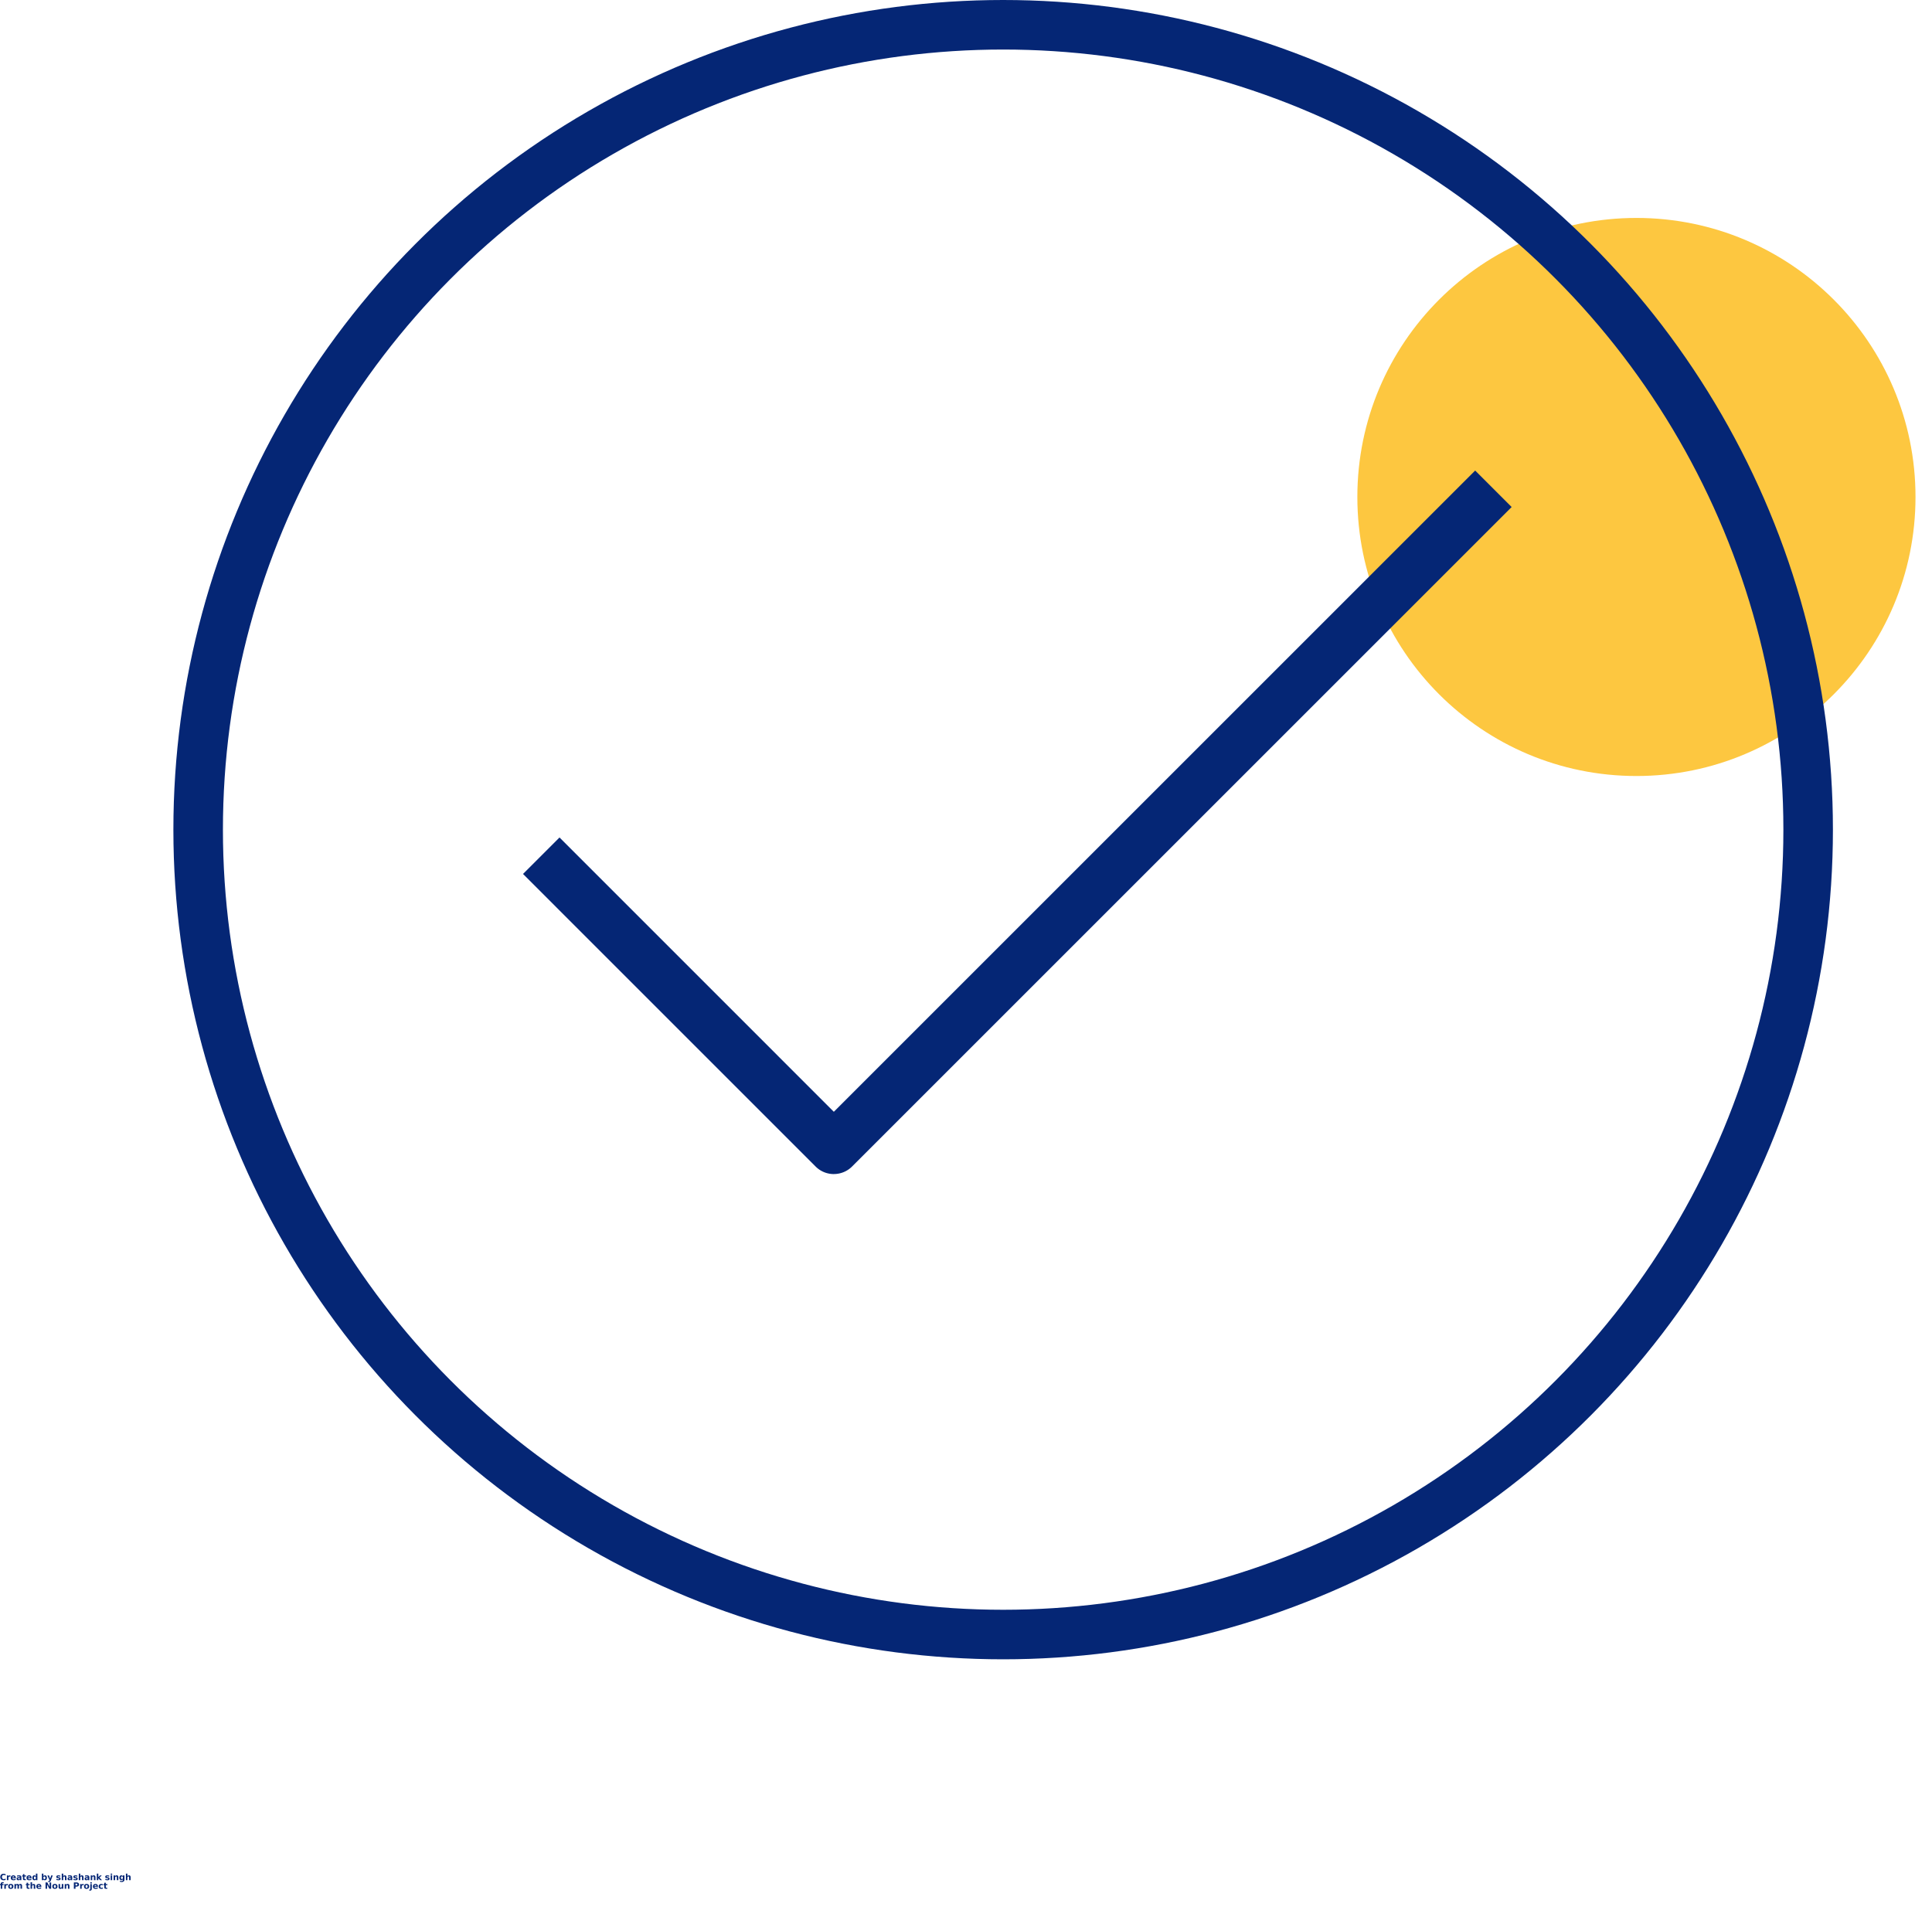
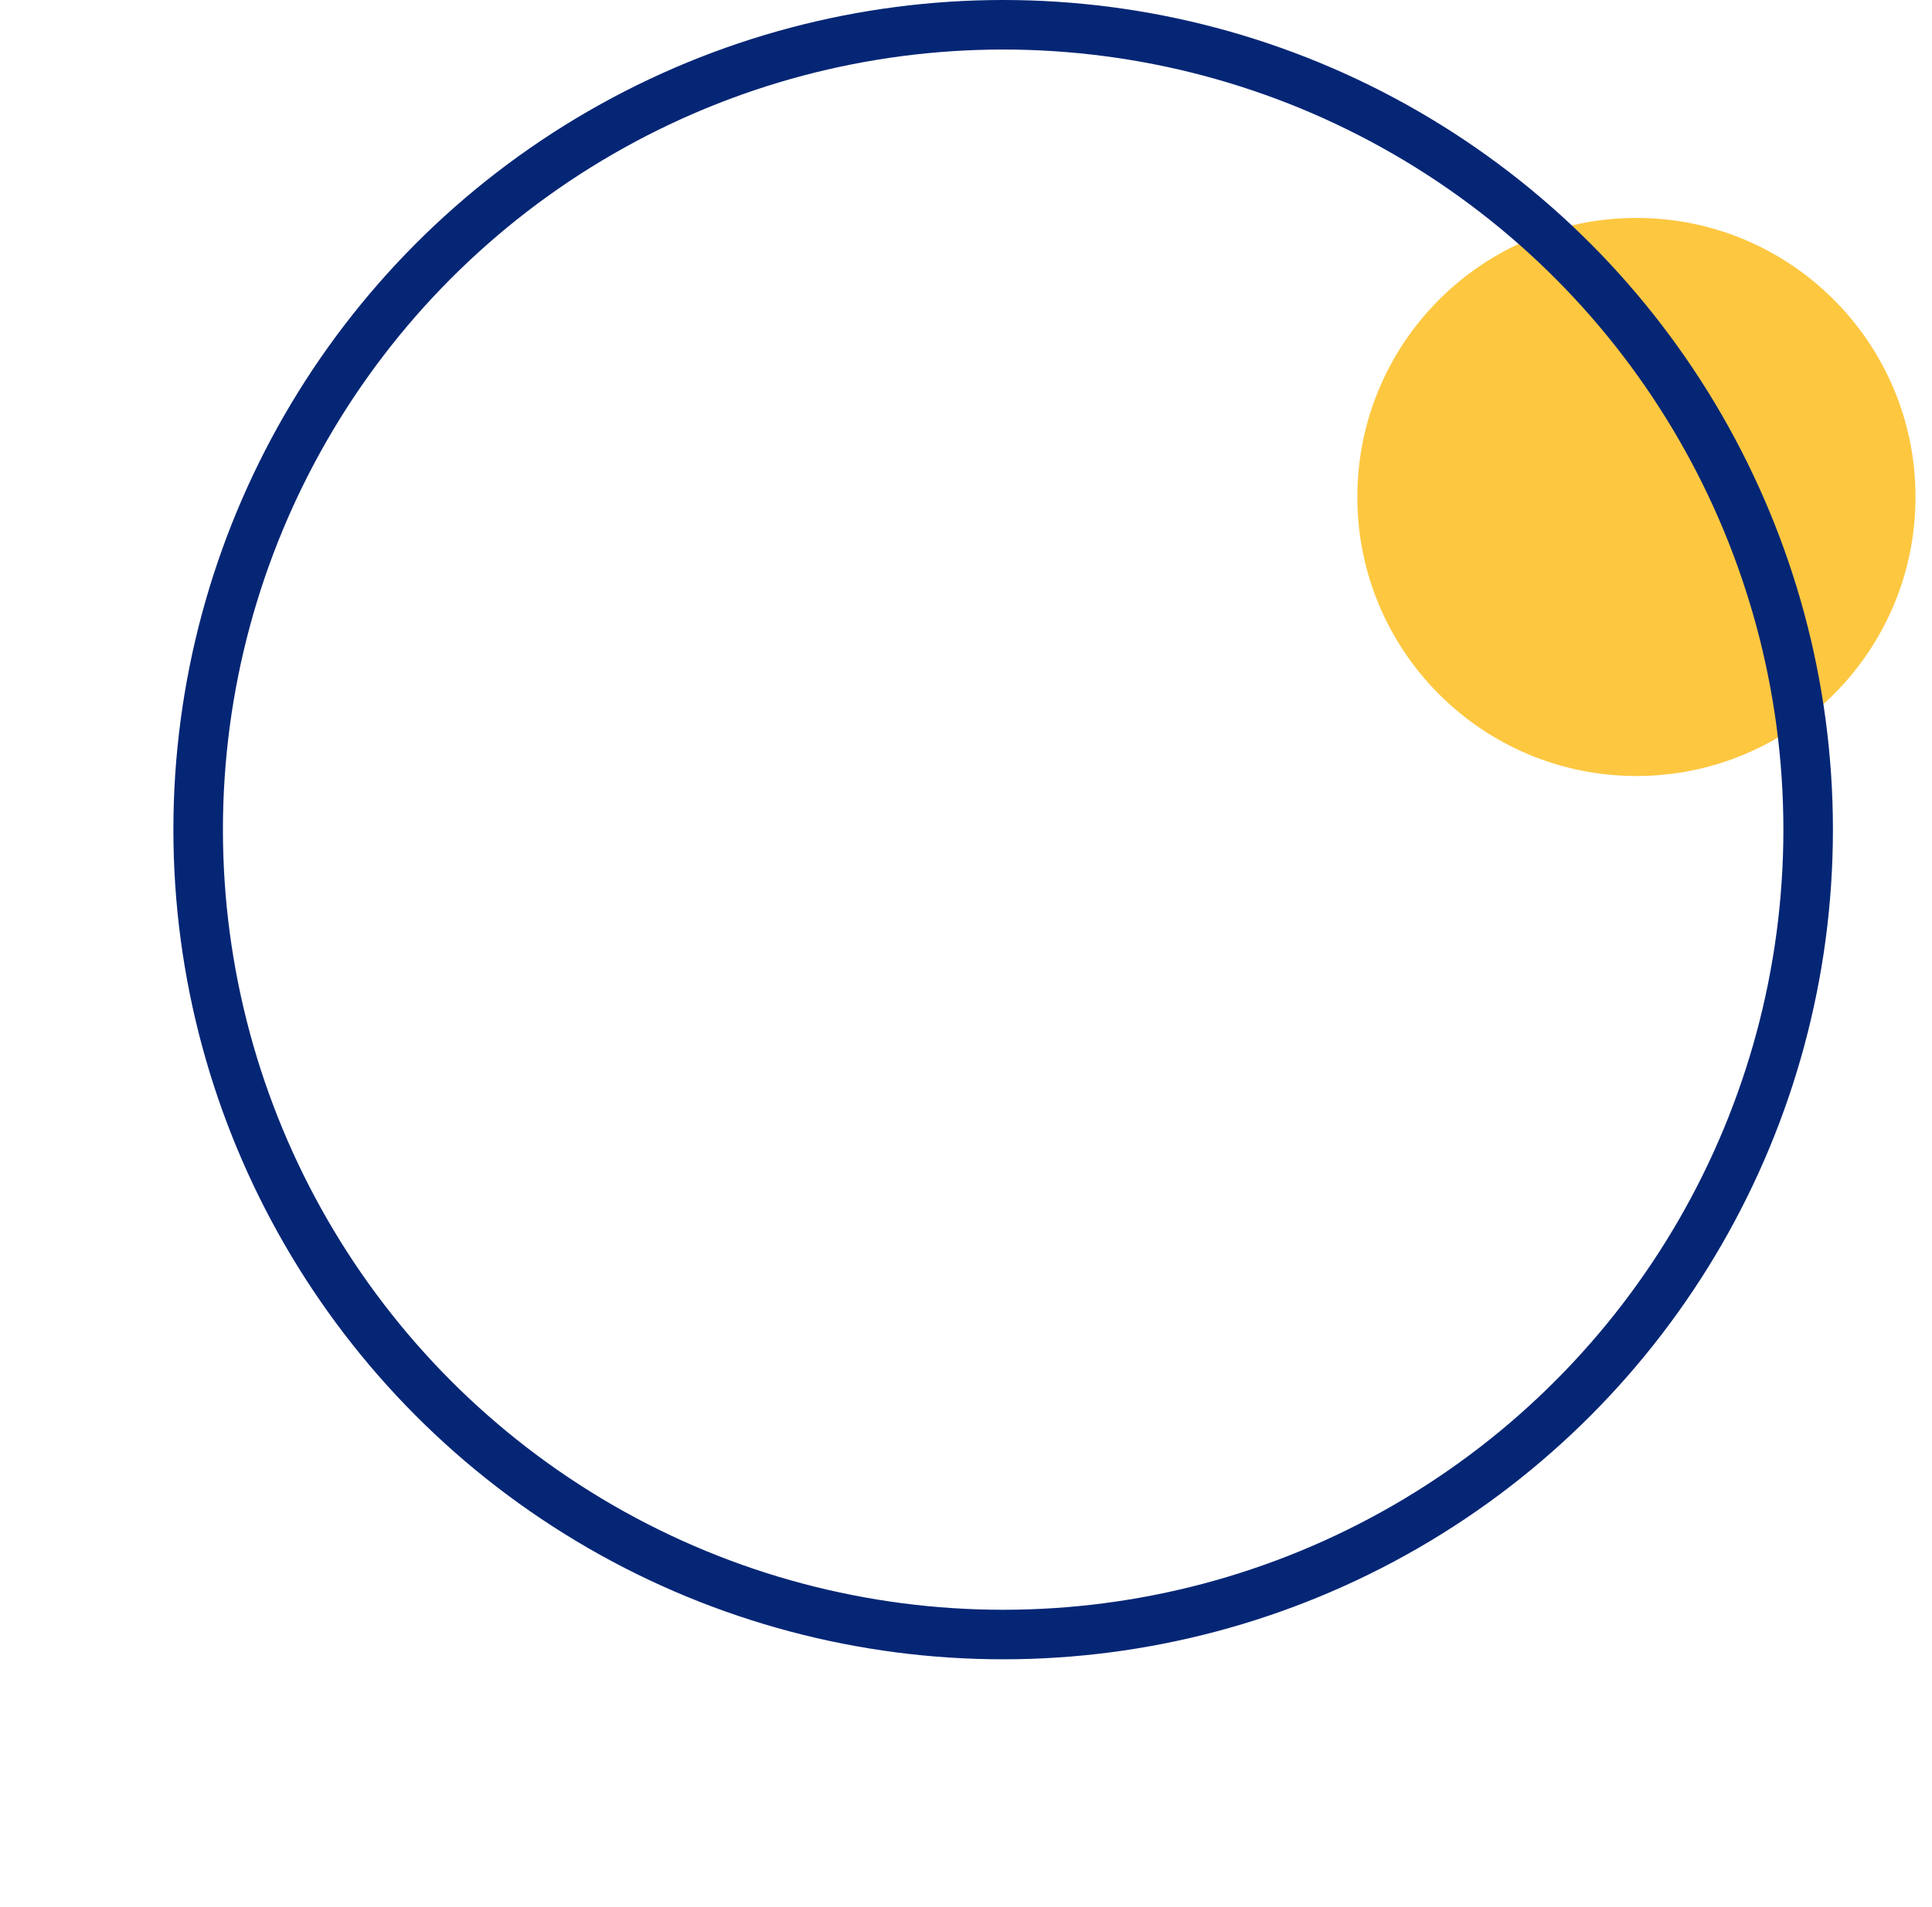
<svg xmlns="http://www.w3.org/2000/svg" width="78" height="77" fill="none">
  <circle cx="66.067" cy="20.067" r="11.267" fill="#FDC740" />
-   <path d="M33.665 47.407c-.267 0-.534-.101-.737-.305L21.116 35.289l1.473-1.473 11.075 11.076L59.556 19l1.473 1.473L34.402 47.1a1.04 1.04 0 01-.737.306zM.226 75.904a.121.121 0 01-.038.014.202.202 0 01-.04.003.144.144 0 01-.1-.033.131.131 0 01-.036-.097c0-.04.012-.072.035-.096a.14.14 0 01.102-.035c.014 0 .027.002.04.006a.145.145 0 01.037.014v.051a.153.153 0 00-.036-.018.12.12 0 00-.038-.006.065.065 0 00-.053.024.086.086 0 00-.02.06c0 .026.007.047.02.063.013.015.03.022.053.022a.12.12 0 00.038-.006.149.149 0 00.036-.018v.052zm.194-.125a.04.04 0 00-.016-.004.092.092 0 00-.015-.002.048.048 0 00-.038.016c-.008.009-.012.023-.012.041v.088h-.06v-.191h.06v.032a.08.08 0 01.026-.026.07.07 0 01.037-.01h.006l.012.002v.054zm.219.043v.018H.498a.048.048 0 00.014.032.06.06 0 00.037.01.139.139 0 00.04-.006.316.316 0 00.042-.016v.046a.256.256 0 01-.088.015.118.118 0 01-.08-.025c-.018-.017-.027-.042-.027-.074 0-.03.01-.054.028-.071a.105.105 0 01.077-.028c.03 0 .052.01.07.028a.094.094 0 01.028.071zm-.062-.02a.039.039 0 00-.01-.027.035.035 0 00-.028-.012c-.01 0-.02.003-.027.01a.043.043 0 00-.014.03h.079zm.194.03a.058.058 0 00-.03.006c-.007.004-.01.011-.01.02 0 .008.003.014.008.018a.034.034 0 00.022.006c.012 0 .02-.004.028-.012a.043.043 0 00.012-.032v-.006H.77zm.091-.024v.11H.801v-.028a.072.072 0 01-.028.025.092.092 0 01-.036.006.068.068 0 01-.047-.015.061.061 0 01-.018-.046c0-.022.007-.038.022-.048a.131.131 0 01.071-.016h.036v-.006a.021.021 0 00-.012-.02.059.059 0 00-.034-.007.133.133 0 00-.067.016v-.046a.223.223 0 01.04-.008l.037-.002c.034 0 .059.007.073.02.016.013.024.035.024.065zm.124-.134v.053h.064v.044H.986v.081c0 .008.001.014.004.018.004.003.011.004.022.004h.032v.044H.992c-.024 0-.04-.005-.051-.014-.01-.01-.014-.028-.014-.052v-.081H.895v-.044h.032v-.053h.06zm.288.148v.018h-.14a.048.048 0 00.013.032.06.06 0 00.038.01.139.139 0 00.04-.006.316.316 0 00.041-.016v.046a.256.256 0 01-.087.015.116.116 0 01-.08-.025c-.018-.017-.027-.042-.027-.074a.09.09 0 01.028-.071.105.105 0 01.077-.028c.029 0 .052.01.07.028a.094.094 0 01.027.071zm-.061-.02a.039.039 0 00-.01-.027.035.035 0 00-.028-.012c-.01 0-.02.003-.028.01a.043.043 0 00-.013.03h.079zm.236-.047v-.101h.061v.264h-.06v-.028a.089.089 0 01-.03.026.089.089 0 01-.034.006.072.072 0 01-.057-.028.11.11 0 01-.022-.071.11.11 0 01.022-.072.073.073 0 01.057-.028c.013 0 .025.003.034.008a.11.11 0 01.03.024zm-.04.123c.012 0 .02-.004.028-.014.008-.009.012-.023.012-.041a.06.06 0 00-.012-.04c-.007-.01-.016-.016-.028-.016a.033.033 0 00-.03.016.066.066 0 00-.01.04c0 .018.003.032.01.041.007.01.017.014.03.014zm.383 0a.034.034 0 00.028-.014c.008-.009.012-.023.012-.042a.06.06 0 00-.012-.04.032.032 0 00-.028-.015.038.038 0 00-.031.016.067.067 0 00-.01.04c0 .018.003.032.01.04a.04.04 0 00.031.015zm-.041-.123a.11.11 0 01.027-.024.083.083 0 01.036-.008.07.07 0 01.058.028.114.114 0 01.022.071c0 .03-.008.053-.022.072a.07.07 0 01-.058.027.1.1 0 01-.036-.006.09.09 0 01-.027-.025v.028h-.06v-.264h.06v.1zm.163-.028h.061l.05.129.044-.13h.061l-.08.21a.09.09 0 01-.029.043.064.064 0 01-.042.014h-.033v-.04h.017c.01 0 .018-.002.022-.006a.028.028 0 00.012-.018L2 75.925l-.085-.198zm.518.006v.048a.149.149 0 00-.071-.018.05.05 0 00-.026.006c-.005.003-.008.007-.008.012s.002.009.006.011a.052.052 0 00.024.006l.01.002c.032.004.053.011.063.02.01.008.016.022.016.042 0 .02-.008.035-.024.046a.124.124 0 01-.065.013.21.21 0 01-.04-.004.18.18 0 01-.04-.008v-.045a.117.117 0 00.036.014.175.175 0 00.04.004c.012 0 .02-.001.026-.004.006-.004.01-.01.01-.016a.014.014 0 00-.006-.012.075.075 0 00-.026-.006l-.01-.002c-.028-.002-.047-.008-.057-.018-.011-.009-.016-.023-.016-.041 0-.02.006-.035.02-.044a.108.108 0 01.063-.016.657.657 0 01.075.01zm.252.069v.115h-.062v-.087a.214.214 0 00-.004-.05.02.02 0 00-.01-.007.026.026 0 00-.014-.004.038.038 0 00-.031.015.066.066 0 00-.01.04v.093h-.06v-.264h.06v.102a.095.095 0 01.03-.024.078.078 0 01.033-.008c.023 0 .039.007.05.02.012.013.018.033.018.06zm.142.03a.058.058 0 00-.03.006c-.007.004-.01.011-.01.02 0 .008.003.014.008.018a.034.034 0 00.022.006c.012 0 .02-.004.028-.012a.043.043 0 00.012-.032v-.006h-.03zm.091-.024v.11h-.061v-.028a.072.072 0 01-.028.025.092.092 0 01-.036.006.068.068 0 01-.048-.015.061.061 0 01-.017-.046c0-.022.007-.038.021-.048a.131.131 0 01.072-.016h.036v-.006a.021.021 0 00-.012-.02.059.059 0 00-.034-.007.132.132 0 00-.067.016v-.046a.223.223 0 01.04-.008l.037-.002c.034 0 .058.007.073.02.016.013.024.035.024.065zm.205-.075v.048a.149.149 0 00-.071-.018.048.048 0 00-.026.006c-.005.003-.008.007-.008.012s.002.009.006.011a.052.052 0 00.024.006l.01.002c.032.004.052.011.063.02.01.008.016.022.016.042 0 .02-.008.035-.024.046a.124.124 0 01-.065.013.21.21 0 01-.04-.004.18.18 0 01-.04-.008v-.045a.117.117 0 00.036.014.175.175 0 00.04.004c.012 0 .02-.001.026-.004.006-.004.01-.01.01-.016a.014.014 0 00-.006-.012.075.075 0 00-.026-.006l-.01-.002c-.028-.002-.047-.008-.058-.018-.01-.009-.015-.023-.015-.041 0-.02.006-.035.02-.044a.108.108 0 01.063-.016.657.657 0 01.075.01zm.25.069v.115h-.061v-.087a.212.212 0 00-.004-.05.02.02 0 00-.01-.007.027.027 0 00-.014-.004.038.038 0 00-.032.015.066.066 0 00-.01.04v.093h-.06v-.264h.06v.102a.095.095 0 01.03-.024.078.078 0 01.034-.008c.022 0 .038.007.05.02.011.013.017.033.017.06zm.143.03a.058.058 0 00-.03.006.023.023 0 00-.01.02.02.02 0 00.009.018.034.034 0 00.021.006.035.035 0 00.028-.012.043.043 0 00.012-.032v-.006h-.03zm.092-.024v.11h-.062v-.028a.072.072 0 01-.028.025.092.092 0 01-.035.006.068.068 0 01-.048-.015.061.061 0 01-.018-.046c0-.022.007-.038.022-.048a.131.131 0 01.071-.016h.036v-.006a.021.021 0 00-.012-.02.059.059 0 00-.034-.007.132.132 0 00-.067.016v-.046a.223.223 0 01.04-.008l.037-.002c.035 0 .059.007.074.02.016.013.024.035.024.065zm.247-.006v.115h-.062v-.089a.195.195 0 00-.002-.032.065.065 0 00-.002-.015.022.022 0 00-.01-.008.026.026 0 00-.014-.004.038.038 0 00-.031.015.067.067 0 00-.01.04v.094h-.06v-.191h.06v.028a.095.095 0 01.03-.024.078.078 0 01.033-.008c.022 0 .039.007.05.02.012.013.018.033.018.06zm.056-.148h.059v.142l.07-.069h.07l-.093.087.102.104h-.074l-.075-.08v.08h-.06v-.264zm.5.079v.048a.15.15 0 00-.072-.018.048.048 0 00-.026.006c-.006.003-.008.007-.008.012s.002.009.006.011a.052.052 0 00.024.006l.01.002a.131.131 0 01.063.02c.01.008.016.022.016.042 0 .02-.008.035-.024.046a.124.124 0 01-.065.013.21.21 0 01-.04-.004.18.18 0 01-.04-.008v-.045a.118.118 0 00.036.014.175.175 0 00.04.004c.012 0 .02-.001.026-.004.006-.004.01-.01.01-.016a.014.014 0 00-.006-.012.075.075 0 00-.026-.006l-.01-.002c-.028-.002-.047-.008-.058-.018a.053.053 0 01-.016-.041c0-.02.007-.035.02-.044a.108.108 0 01.064-.016.656.656 0 01.075.01zm.059-.006h.059v.19h-.06v-.19zm0-.074h.059v.05h-.06v-.05zm.309.149v.115h-.061v-.089a.194.194 0 00-.002-.032.065.065 0 00-.002-.015.022.022 0 00-.01-.008.026.026 0 00-.014-.004.038.038 0 00-.032.015.067.067 0 00-.01.04v.094h-.06v-.191h.06v.028a.095.095 0 01.03-.024.078.078 0 01.034-.008c.022 0 .038.007.05.02.011.013.017.033.017.06zm.184.084a.092.092 0 01-.03.023.066.066 0 01-.033.008.072.072 0 01-.058-.027.107.107 0 01-.022-.07c0-.027.007-.05.022-.07a.073.073 0 01.091-.019c.01.005.02.013.03.024v-.028h.062v.17c0 .03-.01.054-.03.07a.125.125 0 01-.083.026.174.174 0 01-.036-.004.14.14 0 01-.032-.008v-.048a.135.135 0 00.062.02c.02 0 .034-.005.043-.014.01-.01.014-.022.014-.041v-.012zm-.04-.12a.037.037 0 00-.03.015.066.066 0 00-.01.04c0 .017.004.03.01.039.007.01.017.014.03.014a.034.034 0 00.028-.014c.008-.009.012-.022.012-.04a.06.06 0 00-.012-.04.033.033 0 00-.027-.013zm.352.036v.115h-.061v-.087a.214.214 0 00-.004-.05.02.02 0 00-.01-.007.027.027 0 00-.014-.004.038.038 0 00-.032.015.066.066 0 00-.01.04v.093h-.06v-.264h.06v.102a.095.095 0 01.03-.024.078.078 0 01.034-.008c.022 0 .039.007.05.02.011.013.017.033.017.06zM.149 76v.04H.115c-.01 0-.016.003-.02.007-.003.002-.004.008-.004.015v.012h.052v.044H.09v.147H.03v-.147H0v-.044h.032v-.012c0-.02.005-.036.016-.045A.08.08 0 01.1 76h.05zm.168.126a.04.04 0 00-.016-.004l-.016-.002a.048.048 0 00-.038.016c-.008.01-.012.023-.012.042v.087h-.06v-.19h.06v.031a.078.078 0 01.026-.026.07.07 0 01.038-.01h.006l.012.002v.054zm.118-.012a.04.04 0 00-.032.014.077.077 0 00-.01.041c0 .02.004.034.01.044a.04.04 0 00.032.014.035.035 0 00.03-.014.07.07 0 00.012-.044c0-.018-.004-.032-.012-.041a.036.036 0 00-.03-.014zm0-.044a.11.11 0 01.078.028.094.094 0 01.027.071c0 .032-.009.057-.027.074a.11.11 0 01-.078.026.108.108 0 01-.077-.026c-.018-.017-.026-.042-.026-.074 0-.03.008-.054.026-.071a.105.105 0 01.077-.028zm.324.036a.072.072 0 01.028-.026.067.067 0 01.035-.01c.021 0 .038.007.05.02.012.013.018.033.018.06v.114H.828v-.111c0-.013-.002-.022-.006-.027-.004-.007-.01-.01-.02-.01a.03.03 0 00-.025.013.073.073 0 00-.01.042v.093H.705v-.099c0-.02-.002-.034-.006-.04-.003-.006-.009-.01-.018-.01a.031.031 0 00-.027.017.066.066 0 00-.01.04v.093h-.06v-.191h.06v.028a.089.089 0 01.026-.024.074.074 0 01.031-.008.06.06 0 01.034.01.07.07 0 01.024.026zm.375-.086v.055h.063v.043h-.063v.082c0 .007 0 .013.004.017.004.003.01.004.021.004h.032v.044H1.14c-.024 0-.042-.005-.052-.014-.01-.01-.014-.028-.014-.052v-.08h-.032v-.044h.032v-.054h.06zm.291.13v.115h-.062v-.087a.215.215 0 00-.004-.05.021.021 0 00-.01-.008.026.026 0 00-.013-.004.038.038 0 00-.032.016.066.066 0 00-.01.04v.093h-.06v-.264h.06v.101a.096.096 0 01.03-.023.078.078 0 01.033-.008c.023 0 .04.007.05.02.012.013.018.033.018.059zm.244.02v.017h-.141a.049.049 0 00.014.032c.009.007.021.01.037.01a.14.14 0 00.04-.006.302.302 0 00.042-.016v.046a.256.256 0 01-.088.016.114.114 0 01-.079-.026c-.019-.017-.028-.042-.028-.073 0-.03.01-.054.028-.072a.105.105 0 01.077-.028c.03 0 .052.01.07.028a.094.094 0 01.028.072zm-.062-.02a.039.039 0 00-.01-.028.035.035 0 00-.028-.012c-.01 0-.02.004-.027.01a.043.043 0 00-.014.03h.08zm.232-.14h.073l.091.175v-.174h.062v.254h-.072L1.9 76.09v.175h-.061v-.254zm.378.104a.04.04 0 00-.032.014c-.007.009-.01.023-.01.041 0 .02.003.034.01.044a.04.04 0 00.032.014.035.035 0 00.03-.014.07.07 0 00.011-.044c0-.018-.004-.032-.012-.041a.036.036 0 00-.03-.014zm0-.044c.032 0 .058.01.077.028a.094.094 0 01.028.071c0 .032-.01.057-.028.074a.11.11 0 01-.077.025c-.034 0-.06-.008-.078-.025a.1.1 0 01-.026-.074c0-.03.009-.054.026-.071a.105.105 0 01.078-.028zm.148.121v-.117h.06v.123a.02.02 0 00.005.014.031.031 0 00.01.01.039.039 0 00.014.002.031.031 0 00.028-.014c.008-.009.012-.022.012-.04v-.095h.061v.19h-.061v-.027a.089.089 0 01-.03.026.08.08 0 01-.032.006c-.022 0-.04-.007-.051-.02-.011-.013-.016-.032-.016-.058zm.439-.041v.115h-.062v-.09a.193.193 0 00-.002-.031.065.065 0 00-.002-.016.021.021 0 00-.01-.008.027.027 0 00-.014-.004.038.038 0 00-.031.016.067.067 0 00-.01.04v.093h-.06v-.19h.06v.027a.095.095 0 01.03-.024.078.078 0 01.033-.008c.023 0 .039.007.05.02a.09.09 0 01.018.06zm.178-.14h.11c.031 0 .056.008.073.023a.078.078 0 01.026.061.076.076 0 01-.026.062.113.113 0 01-.073.021h-.044v.088h-.066v-.254zm.066.048v.072h.036a.048.048 0 00.03-.008.038.038 0 00.01-.028.035.035 0 00-.01-.026.042.042 0 00-.03-.01h-.036zm.33.068a.04.04 0 00-.016-.004.092.092 0 00-.016-.002.048.048 0 00-.037.016c-.008.01-.012.023-.012.042v.087h-.06v-.19h.06v.031a.078.078 0 01.026-.026.07.07 0 01.037-.01h.006l.012.002v.054zm.118-.012a.04.04 0 00-.032.014c-.007.01-.01.023-.01.042 0 .019.003.033.01.043a.04.04 0 00.032.014.035.035 0 00.03-.014.07.07 0 00.012-.043c0-.019-.004-.033-.012-.042a.036.036 0 00-.03-.014zm0-.044c.033 0 .058.01.077.028a.094.094 0 01.028.072c0 .031-.01.056-.028.073a.11.11 0 01-.077.026.108.108 0 01-.078-.026c-.017-.017-.025-.042-.025-.073 0-.03.008-.054.026-.072a.105.105 0 01.077-.028zm.15.005h.06v.186a.09.09 0 01-.018.06c-.012.013-.03.02-.054.02h-.03v-.04h.01c.012 0 .02-.003.024-.008.005-.006.008-.016.008-.032v-.186zm0-.074h.06v.05h-.06V76zm.308.169v.017h-.14a.049.049 0 00.013.032c.01.007.022.01.038.01a.139.139 0 00.04-.006.302.302 0 00.041-.016v.046a.256.256 0 01-.087.016.117.117 0 01-.08-.026.097.097 0 01-.027-.073c0-.03.009-.054.028-.072a.105.105 0 01.077-.028c.029 0 .052.01.07.028a.094.094 0 01.027.072zm-.061-.02a.039.039 0 00-.01-.028.035.035 0 00-.028-.012c-.01 0-.02.004-.028.01a.043.043 0 00-.014.03h.08zm.259-.07v.05a.116.116 0 00-.026-.012.087.087 0 00-.026-.004.054.054 0 00-.04.016.057.057 0 00-.013.04c0 .019.004.033.014.043.01.01.023.014.04.014a.08.08 0 00.027-.004.107.107 0 00.024-.014v.05a.12.12 0 01-.03.008l-.028.002a.119.119 0 01-.081-.026c-.019-.017-.028-.042-.028-.073 0-.03.01-.054.028-.072a.115.115 0 01.081-.028.11.11 0 01.028.004l.03.006zm.119-.06v.055h.063v.043h-.063v.082c0 .007.001.013.004.017.004.003.01.004.022.004h.032v.044h-.052c-.024 0-.041-.005-.052-.014-.01-.01-.014-.028-.014-.052v-.08H4.18v-.044h.031v-.054h.06z" fill="#052675" />
  <circle cx="40.5" cy="33.5" r="32.5" stroke="#052675" stroke-width="2" />
</svg>